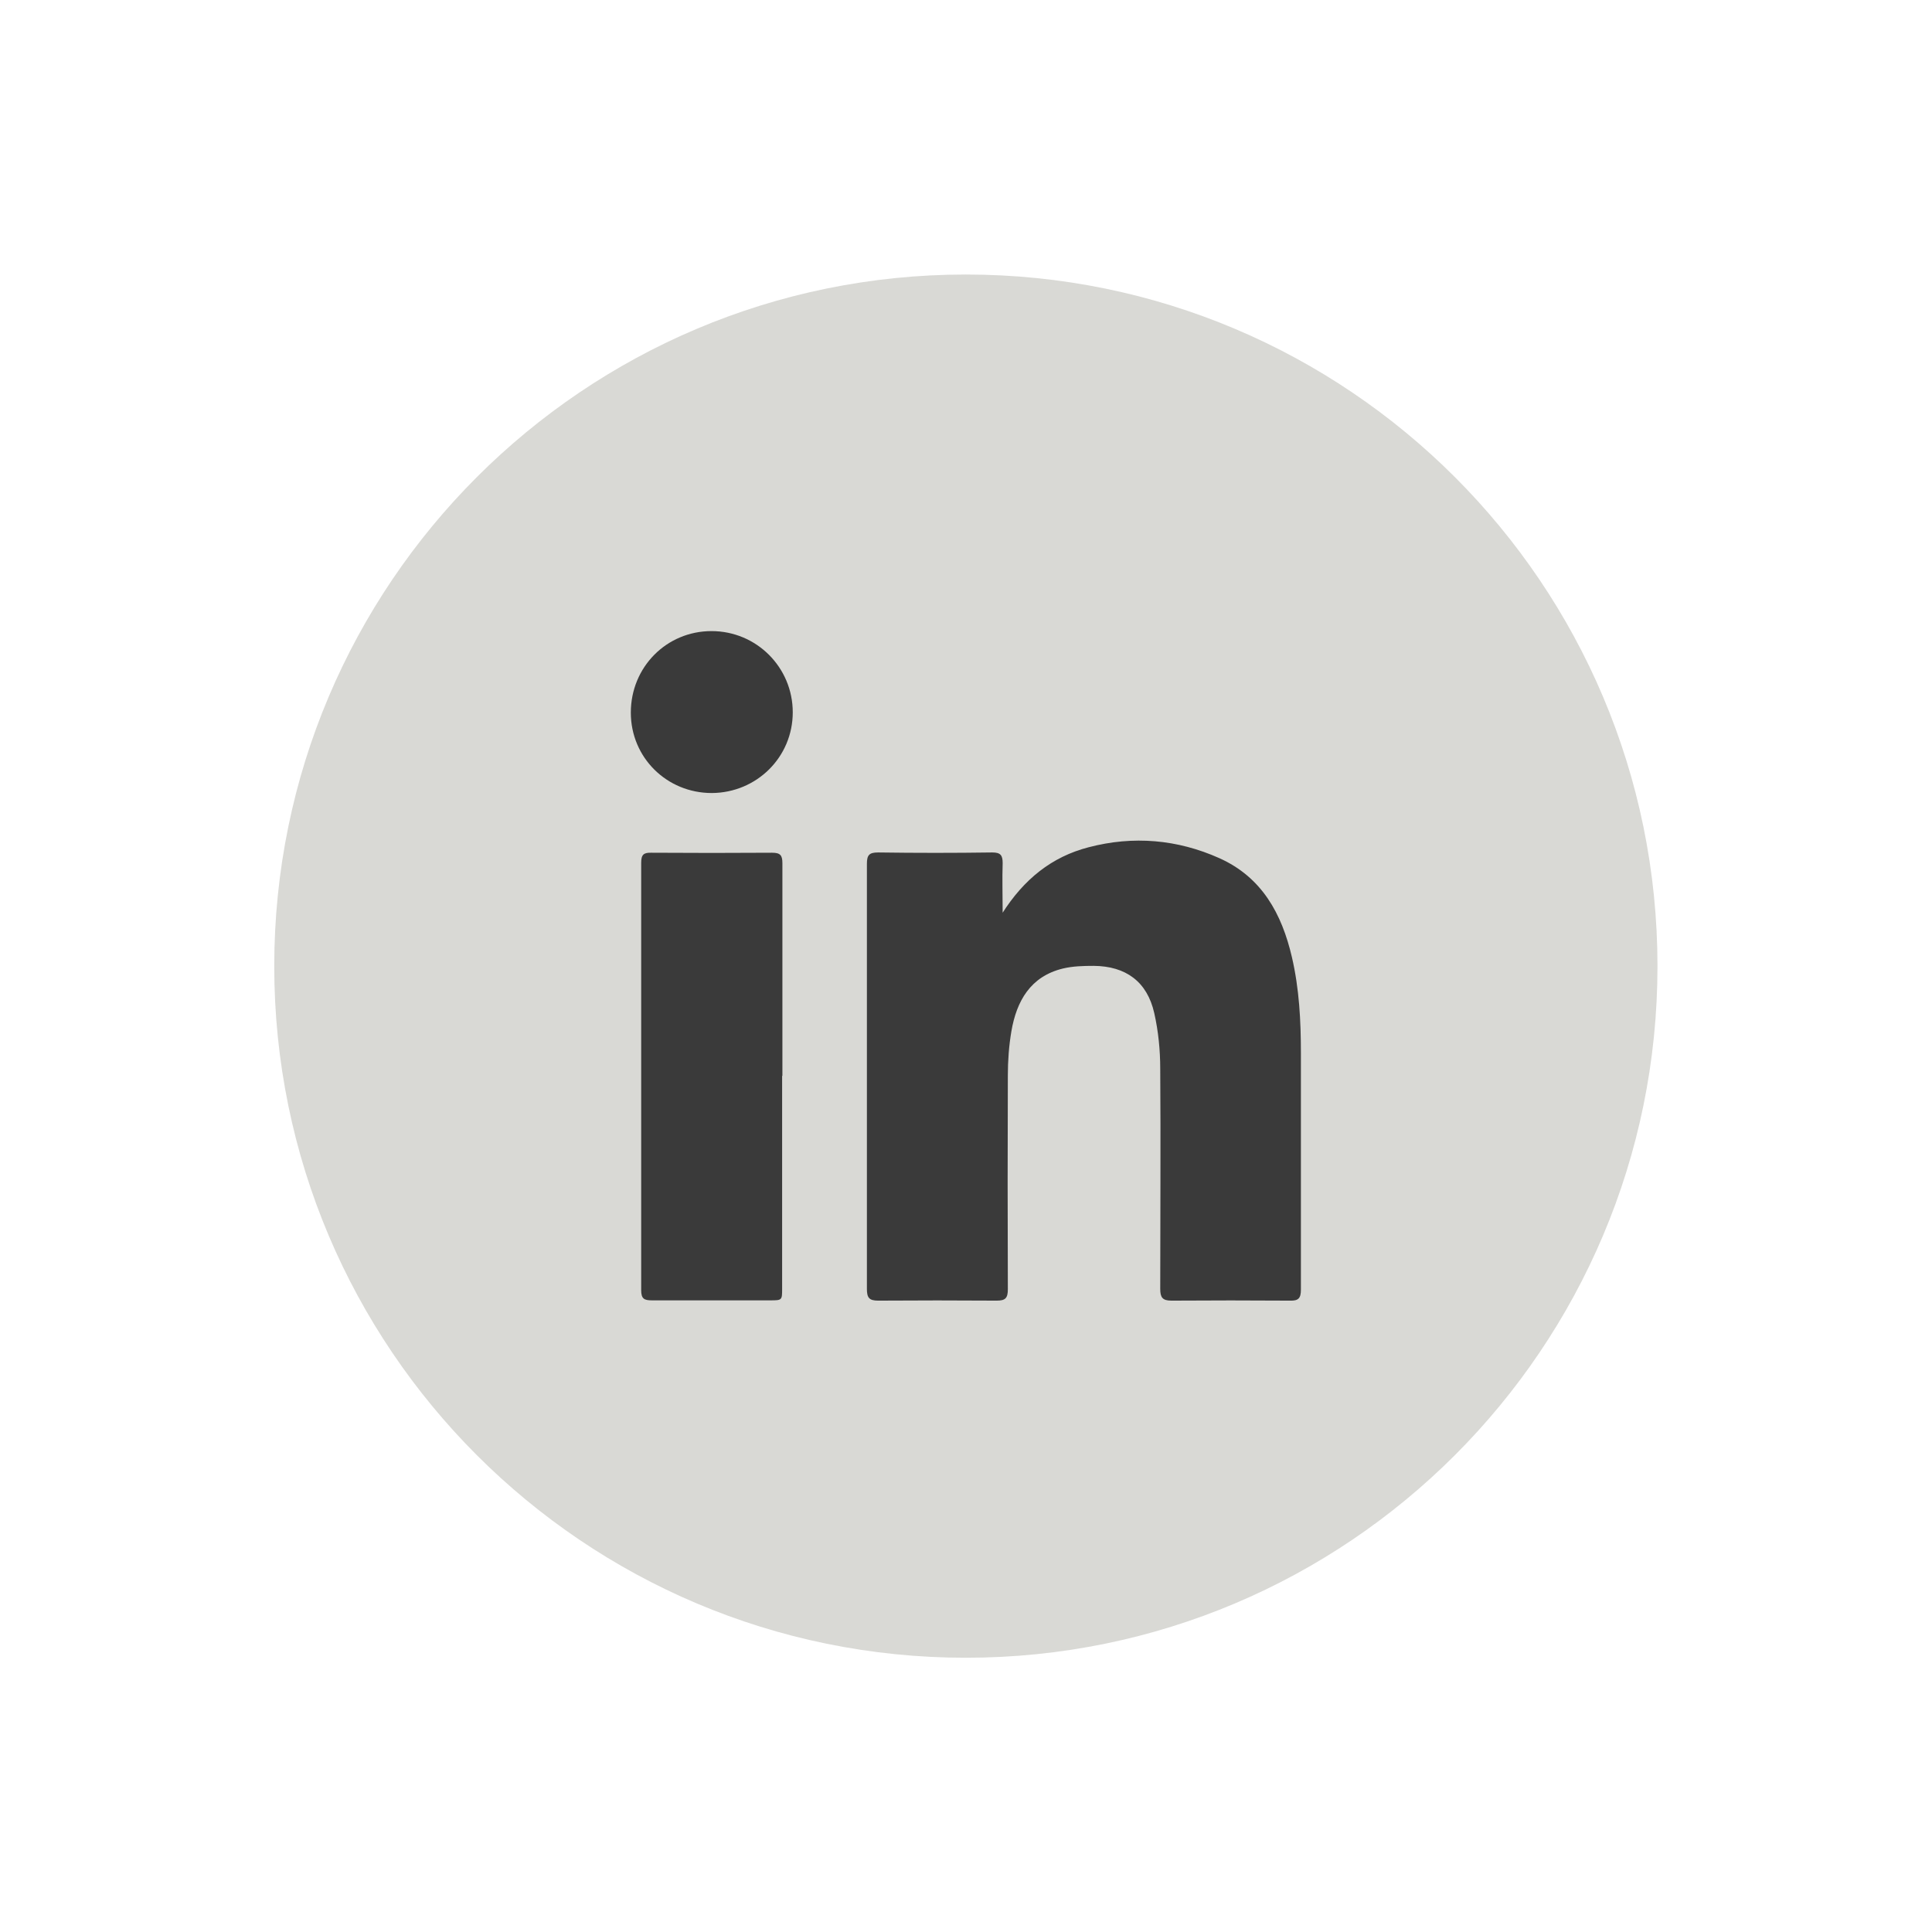
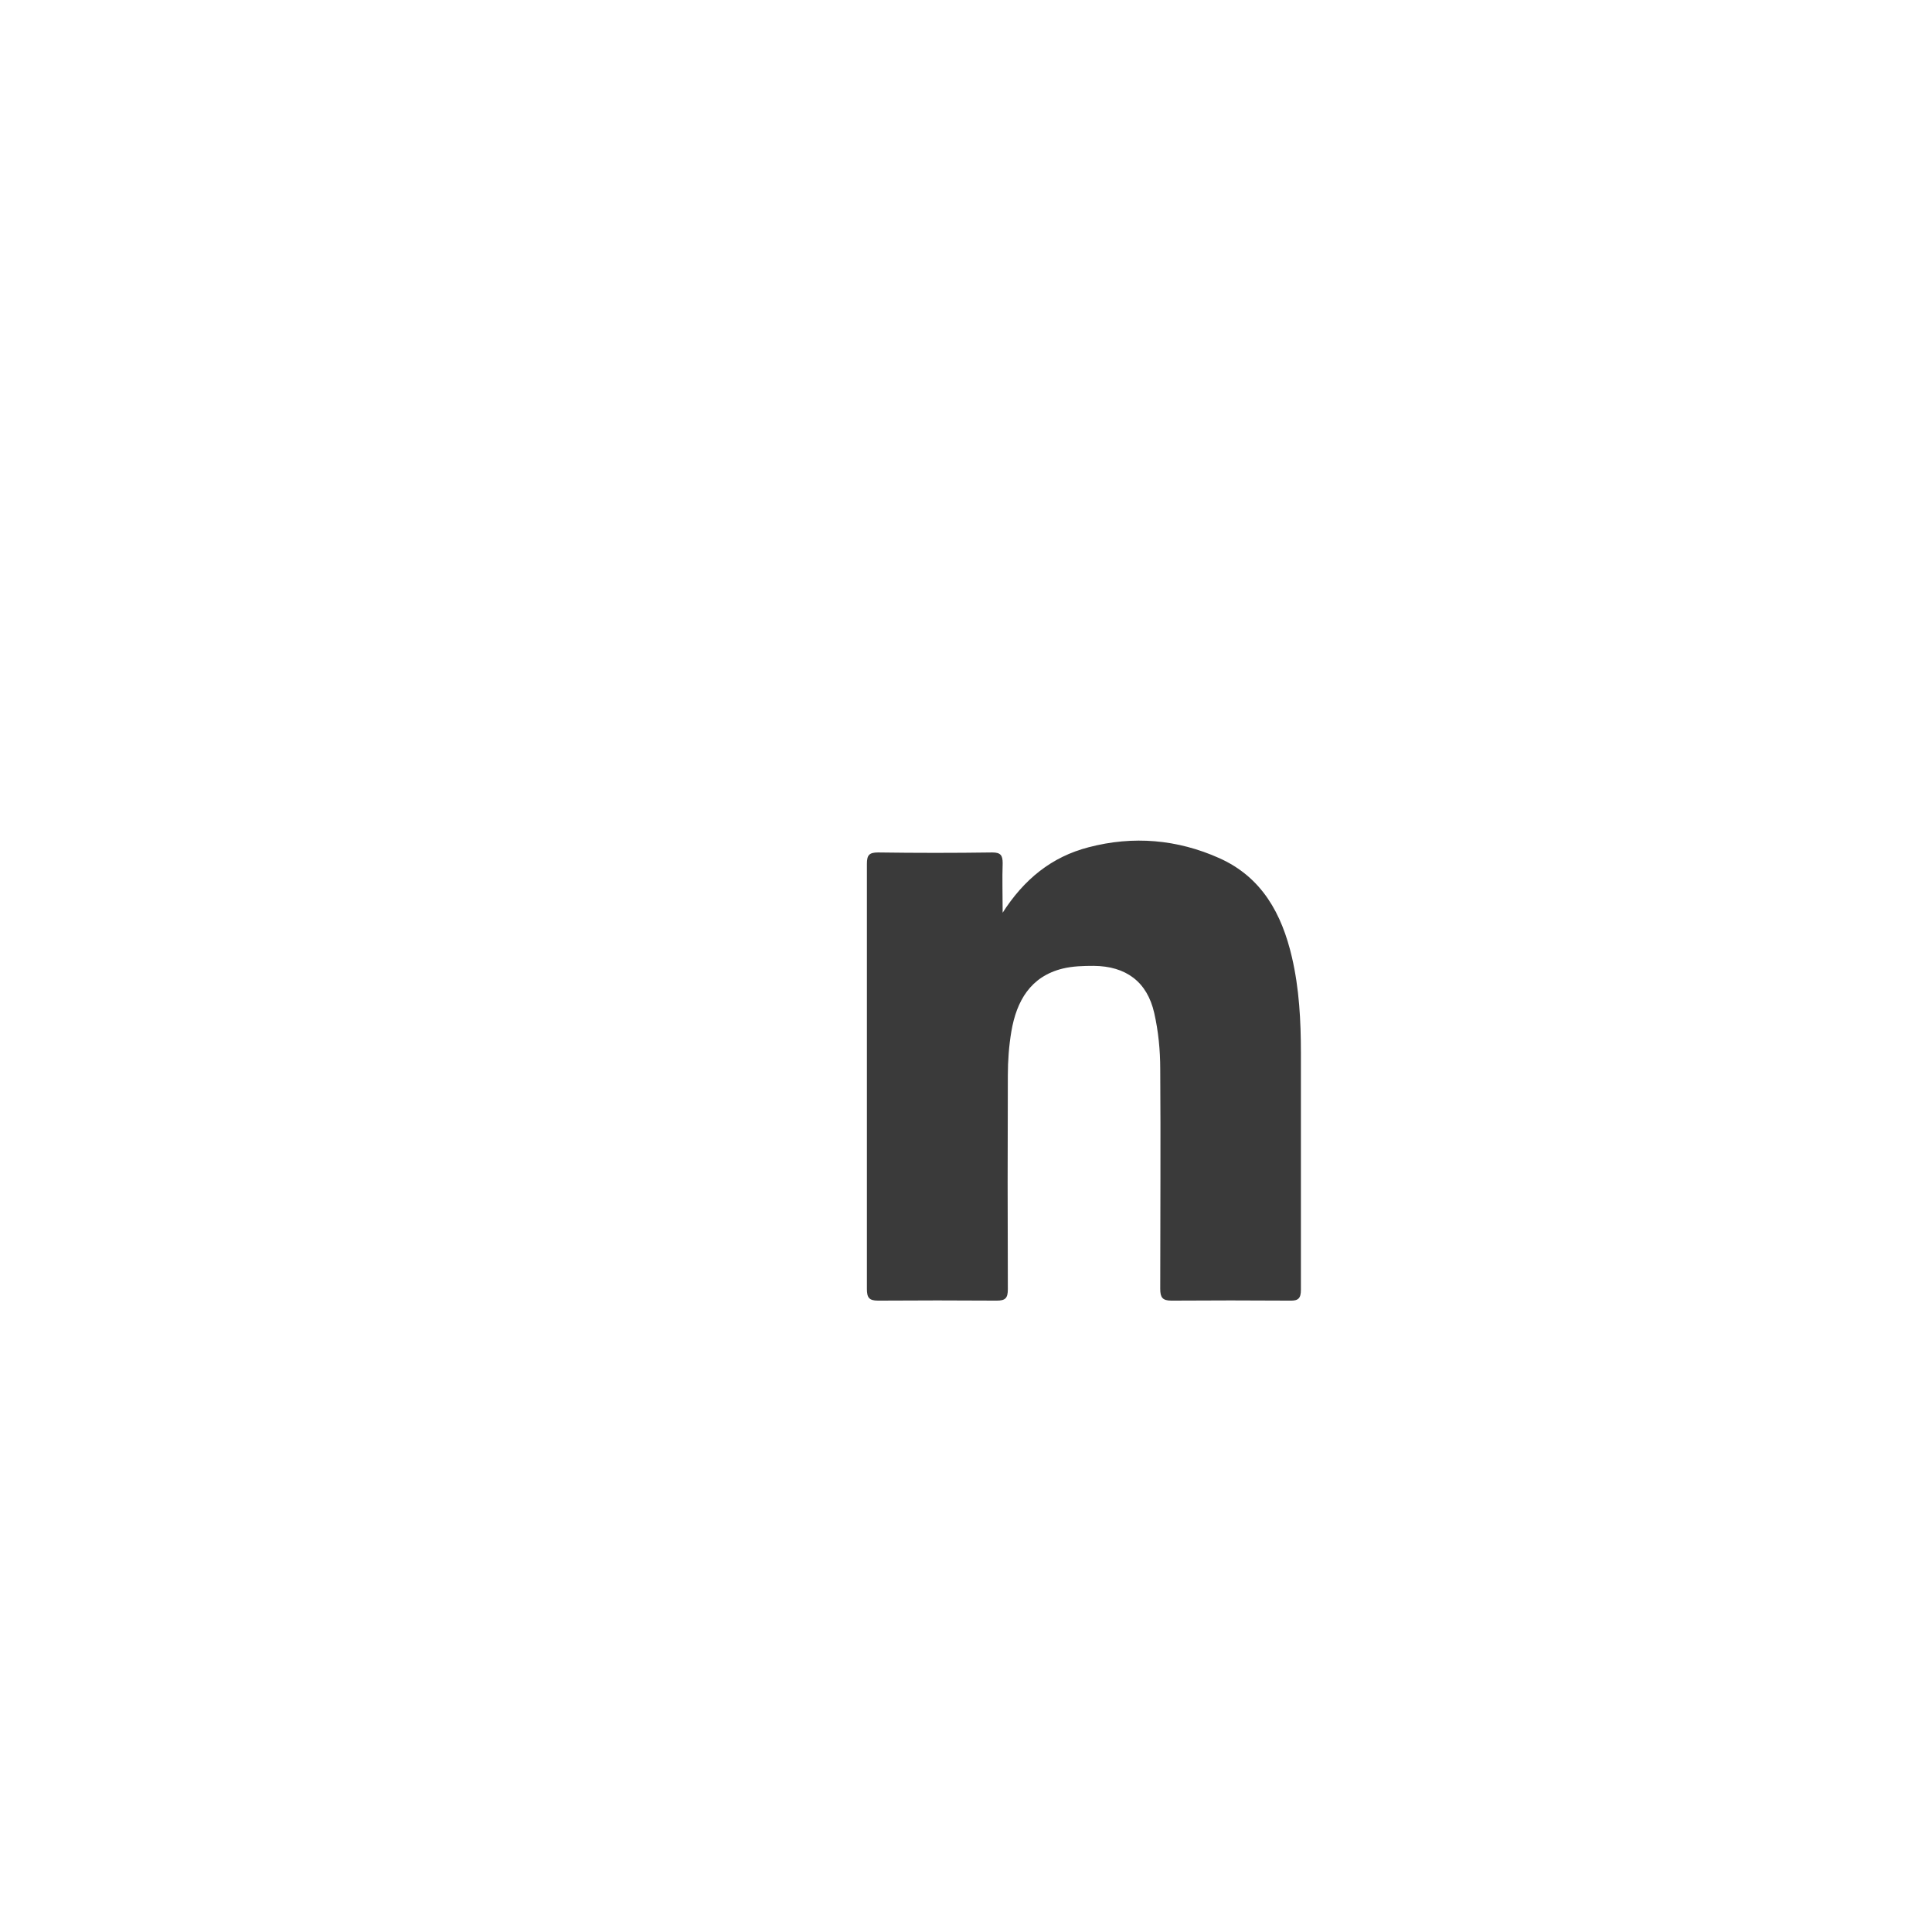
<svg xmlns="http://www.w3.org/2000/svg" version="1.1" viewBox="0 0 70.87 70.87">
  <defs>
    <style>
      .cls-1 {
        fill: #3a3a3a;
      }

      .cls-2 {
        fill: #d9d9d5;
      }
    </style>
  </defs>
  <g>
    <g id="Layer_1">
      <g>
-         <path id="Oval" class="cls-2" d="M35.43,10.07c14.01,0,25.37,11.36,25.37,25.37s-11.36,25.37-25.37,25.37-25.37-11.36-25.37-25.37,11.36-25.37,25.37-25.37Z" />
        <g>
          <path class="cls-1" d="M36.76,33.51c.8-1.26,1.82-2.08,3.17-2.43,1.64-.43,3.26-.29,4.8.4,1.56.7,2.29,2.04,2.66,3.63.27,1.16.33,2.34.33,3.52,0,2.89,0,5.78,0,8.68,0,.31-.09.41-.4.4-1.45-.01-2.9-.01-4.35,0-.33,0-.41-.12-.41-.43,0-2.69.02-5.38,0-8.07,0-.69-.07-1.39-.22-2.05-.26-1.15-1.04-1.72-2.22-1.73-.38,0-.77.01-1.14.1-1.18.29-1.69,1.19-1.88,2.3-.09.53-.13,1.08-.13,1.62-.01,2.61-.01,5.23,0,7.84,0,.33-.09.42-.41.42-1.45-.01-2.9-.01-4.35,0-.33,0-.41-.11-.41-.43,0-5.2,0-10.39,0-15.59,0-.32.08-.42.41-.42,1.4.02,2.8.02,4.19,0,.3,0,.38.1.38.39-.02.58,0,1.17,0,1.85Z" />
-           <path class="cls-1" d="M28.69,39.46c0,2.6,0,5.21,0,7.81,0,.42,0,.43-.43.43-1.45,0-2.9,0-4.35,0-.28,0-.39-.06-.39-.37,0-5.23,0-10.45,0-15.68,0-.3.09-.38.38-.37,1.47.01,2.94.01,4.42,0,.3,0,.38.09.38.38,0,2.6,0,5.21,0,7.81Z" />
-           <path class="cls-1" d="M26.11,29.09c-1.65,0-2.97-1.3-2.97-2.95,0-1.67,1.31-2.99,2.96-2.99,1.65,0,2.98,1.33,2.98,2.98,0,1.64-1.32,2.95-2.97,2.96Z" />
        </g>
      </g>
    </g>
  </g>
</svg>